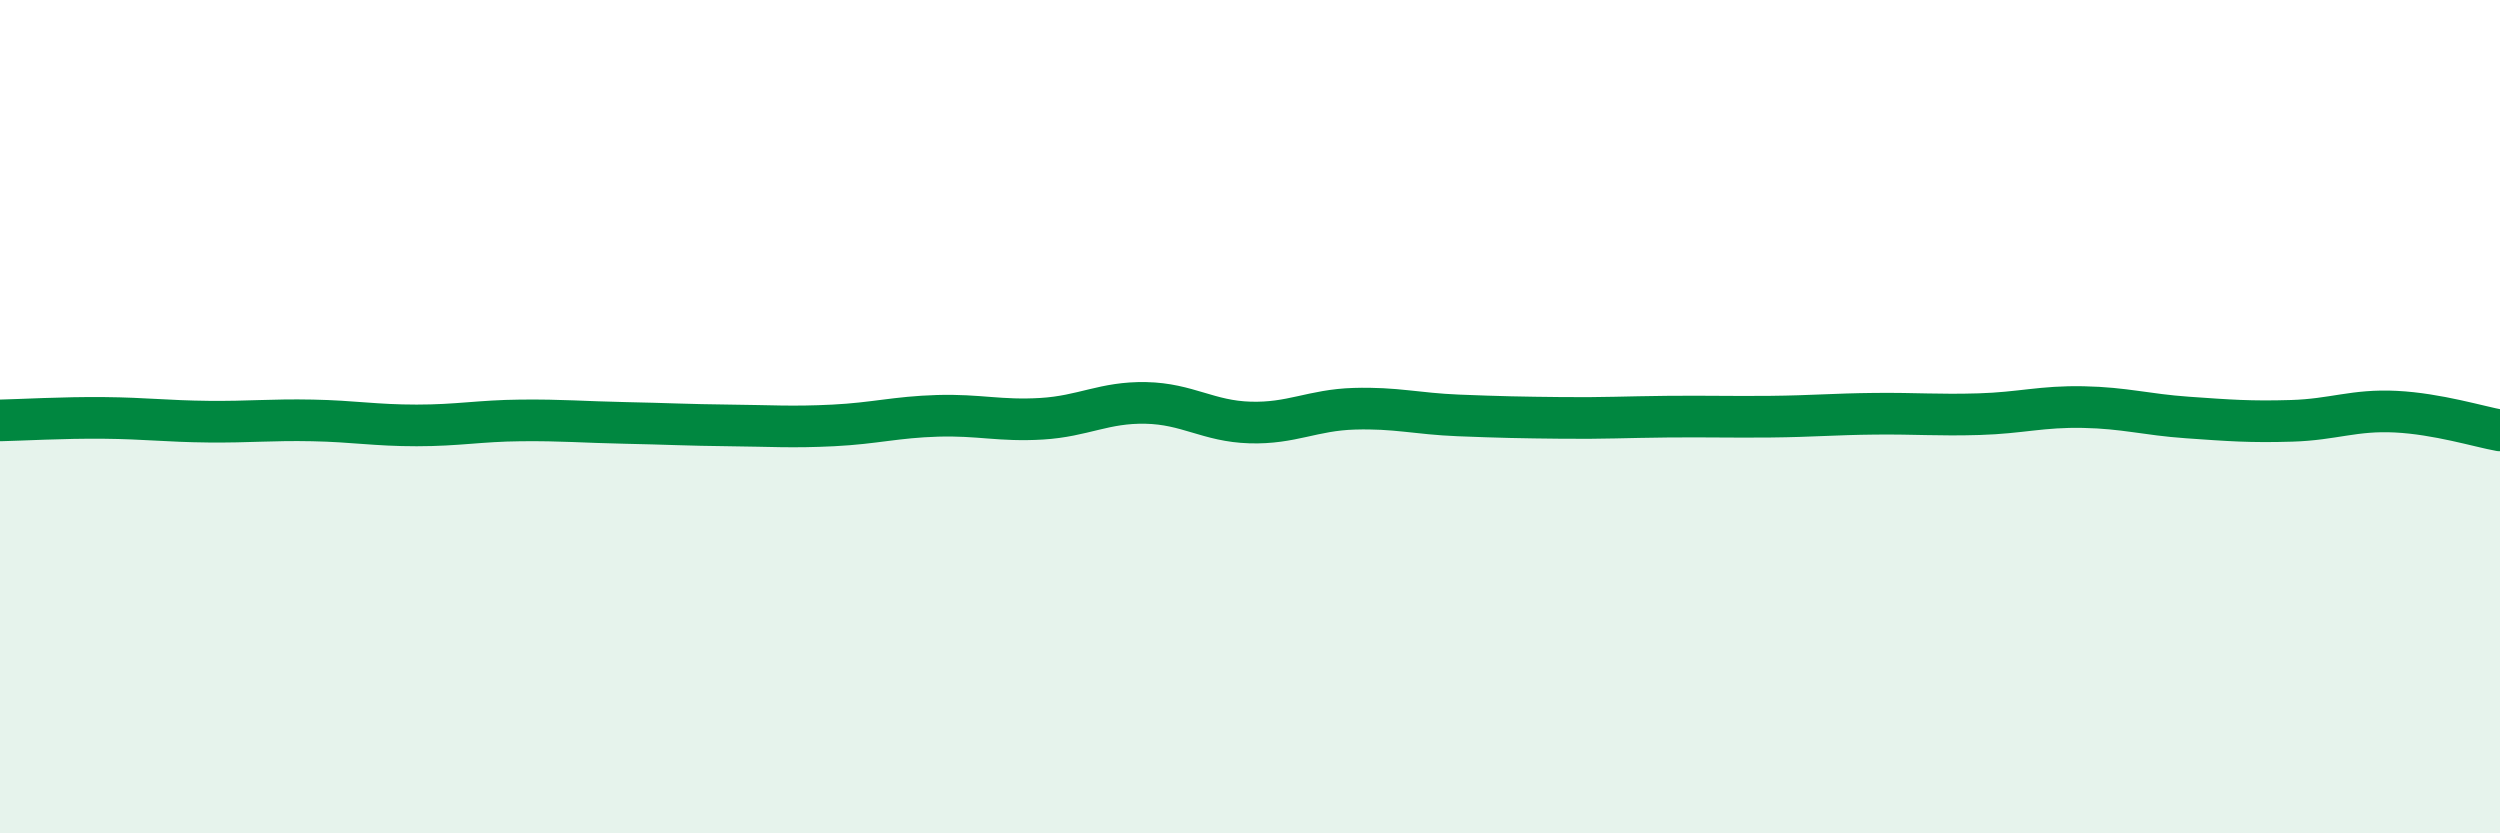
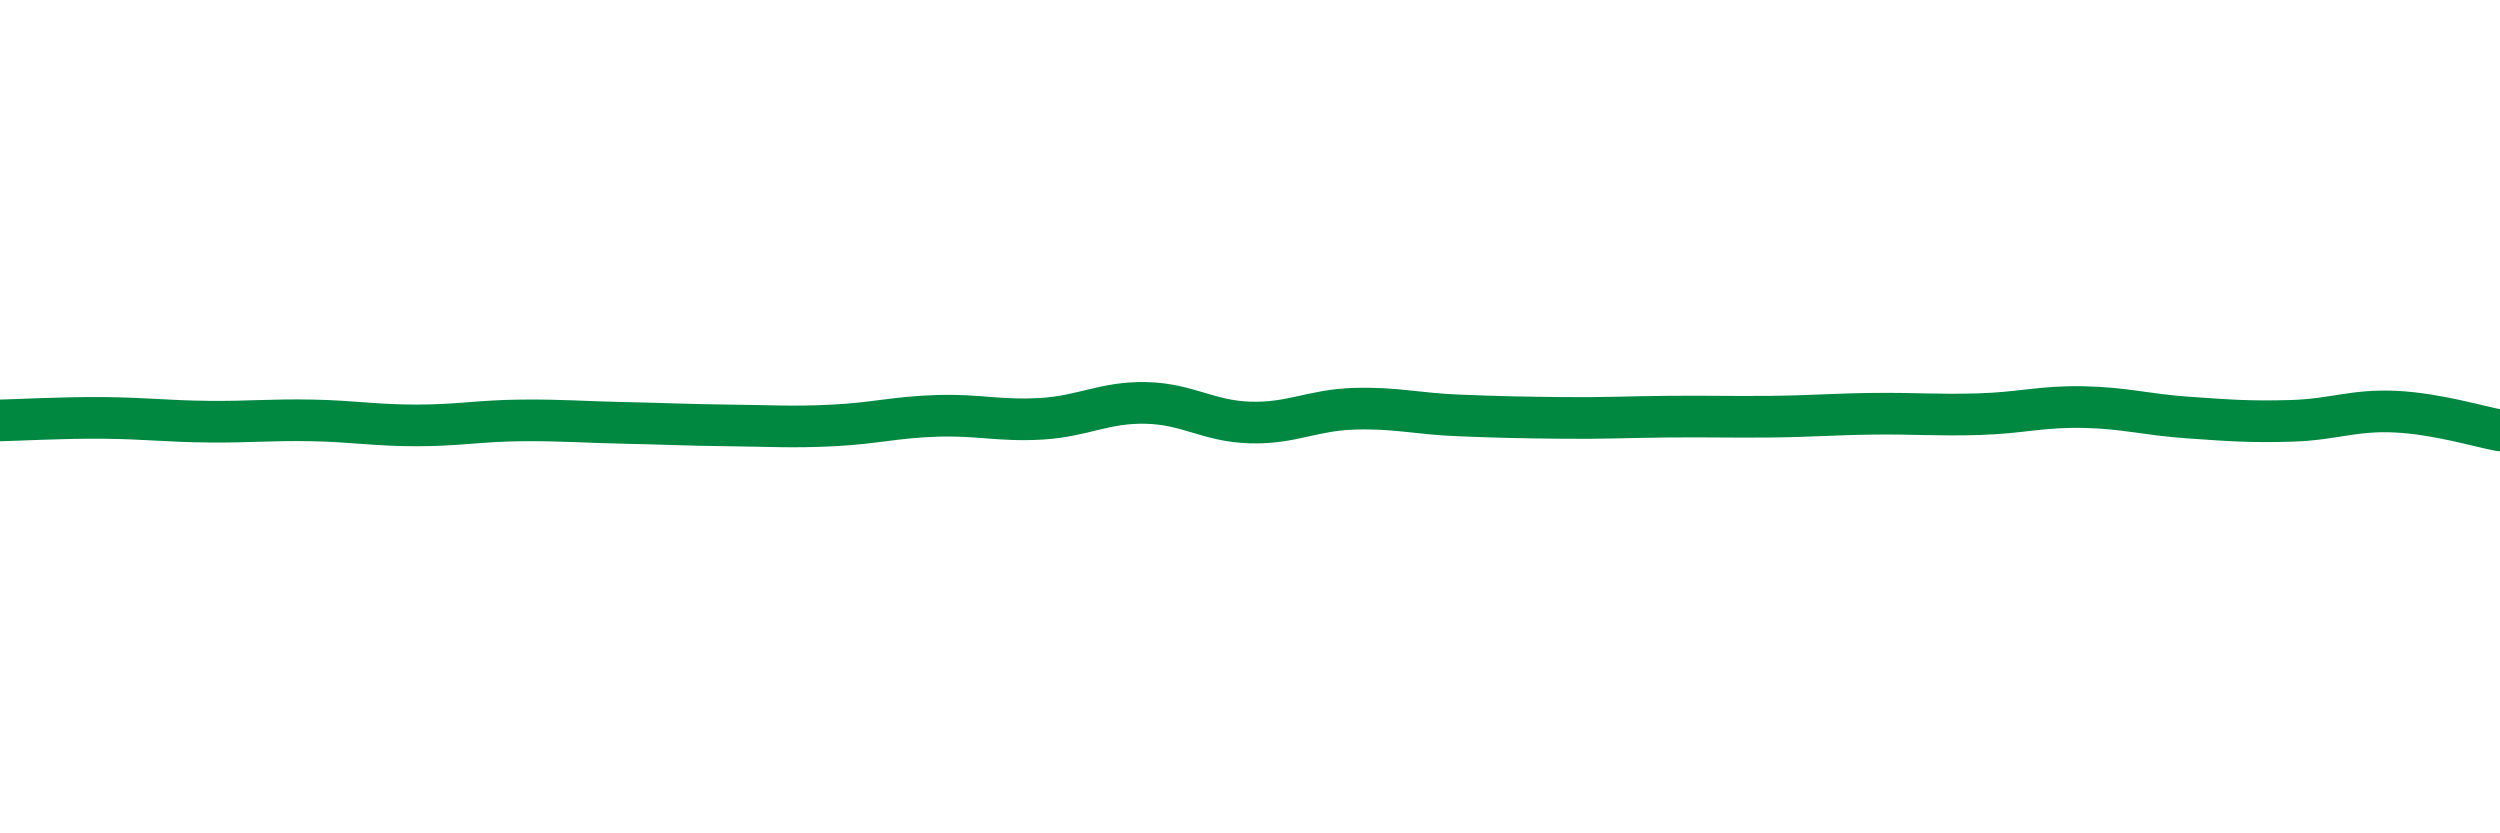
<svg xmlns="http://www.w3.org/2000/svg" width="60" height="20" viewBox="0 0 60 20">
-   <path d="M 0,10.09 C 0.5,10.08 1.5,10.02 2.5,10.03 C 3.5,10.04 4,10.11 5,10.12 C 6,10.13 6.5,10.07 7.5,10.09 C 8.5,10.11 9,10.21 10,10.21 C 11,10.21 11.5,10.1 12.5,10.09 C 13.5,10.08 14,10.13 15,10.15 C 16,10.17 16.5,10.2 17.5,10.21 C 18.5,10.22 19,10.26 20,10.21 C 21,10.16 21.5,10.01 22.5,9.98 C 23.5,9.95 24,10.11 25,10.05 C 26,9.99 26.5,9.65 27.5,9.67 C 28.5,9.69 29,10.11 30,10.14 C 31,10.17 31.5,9.84 32.5,9.81 C 33.5,9.78 34,9.93 35,9.97 C 36,10.01 36.5,10.02 37.5,10.03 C 38.5,10.04 39,10.01 40,10 C 41,9.99 41.5,10.01 42.5,10 C 43.5,9.99 44,9.94 45,9.93 C 46,9.92 46.5,9.97 47.5,9.94 C 48.5,9.91 49,9.75 50,9.77 C 51,9.79 51.5,9.95 52.5,10.02 C 53.5,10.09 54,10.13 55,10.1 C 56,10.07 56.5,9.83 57.5,9.88 C 58.5,9.93 59.5,10.24 60,10.33L60 20L0 20Z" fill="#008740" opacity="0.1" stroke-linecap="round" stroke-linejoin="round" />
  <path d="M 0,10.09 C 0.5,10.08 1.5,10.02 2.5,10.03 C 3.5,10.04 4,10.11 5,10.12 C 6,10.13 6.5,10.07 7.5,10.09 C 8.5,10.11 9,10.21 10,10.21 C 11,10.21 11.5,10.1 12.5,10.09 C 13.5,10.08 14,10.13 15,10.15 C 16,10.17 16.5,10.2 17.5,10.21 C 18.5,10.22 19,10.26 20,10.21 C 21,10.16 21.5,10.01 22.5,9.98 C 23.5,9.95 24,10.11 25,10.05 C 26,9.99 26.5,9.65 27.5,9.67 C 28.5,9.69 29,10.11 30,10.14 C 31,10.17 31.5,9.84 32.5,9.81 C 33.5,9.78 34,9.93 35,9.97 C 36,10.01 36.5,10.02 37.5,10.03 C 38.5,10.04 39,10.01 40,10 C 41,9.99 41.5,10.01 42.5,10 C 43.5,9.99 44,9.94 45,9.93 C 46,9.92 46.5,9.97 47.5,9.94 C 48.5,9.91 49,9.75 50,9.77 C 51,9.79 51.5,9.95 52.5,10.02 C 53.5,10.09 54,10.13 55,10.1 C 56,10.07 56.5,9.83 57.5,9.88 C 58.5,9.93 59.5,10.24 60,10.33" stroke="#008740" stroke-width="1" fill="none" stroke-linecap="round" stroke-linejoin="round" />
</svg>